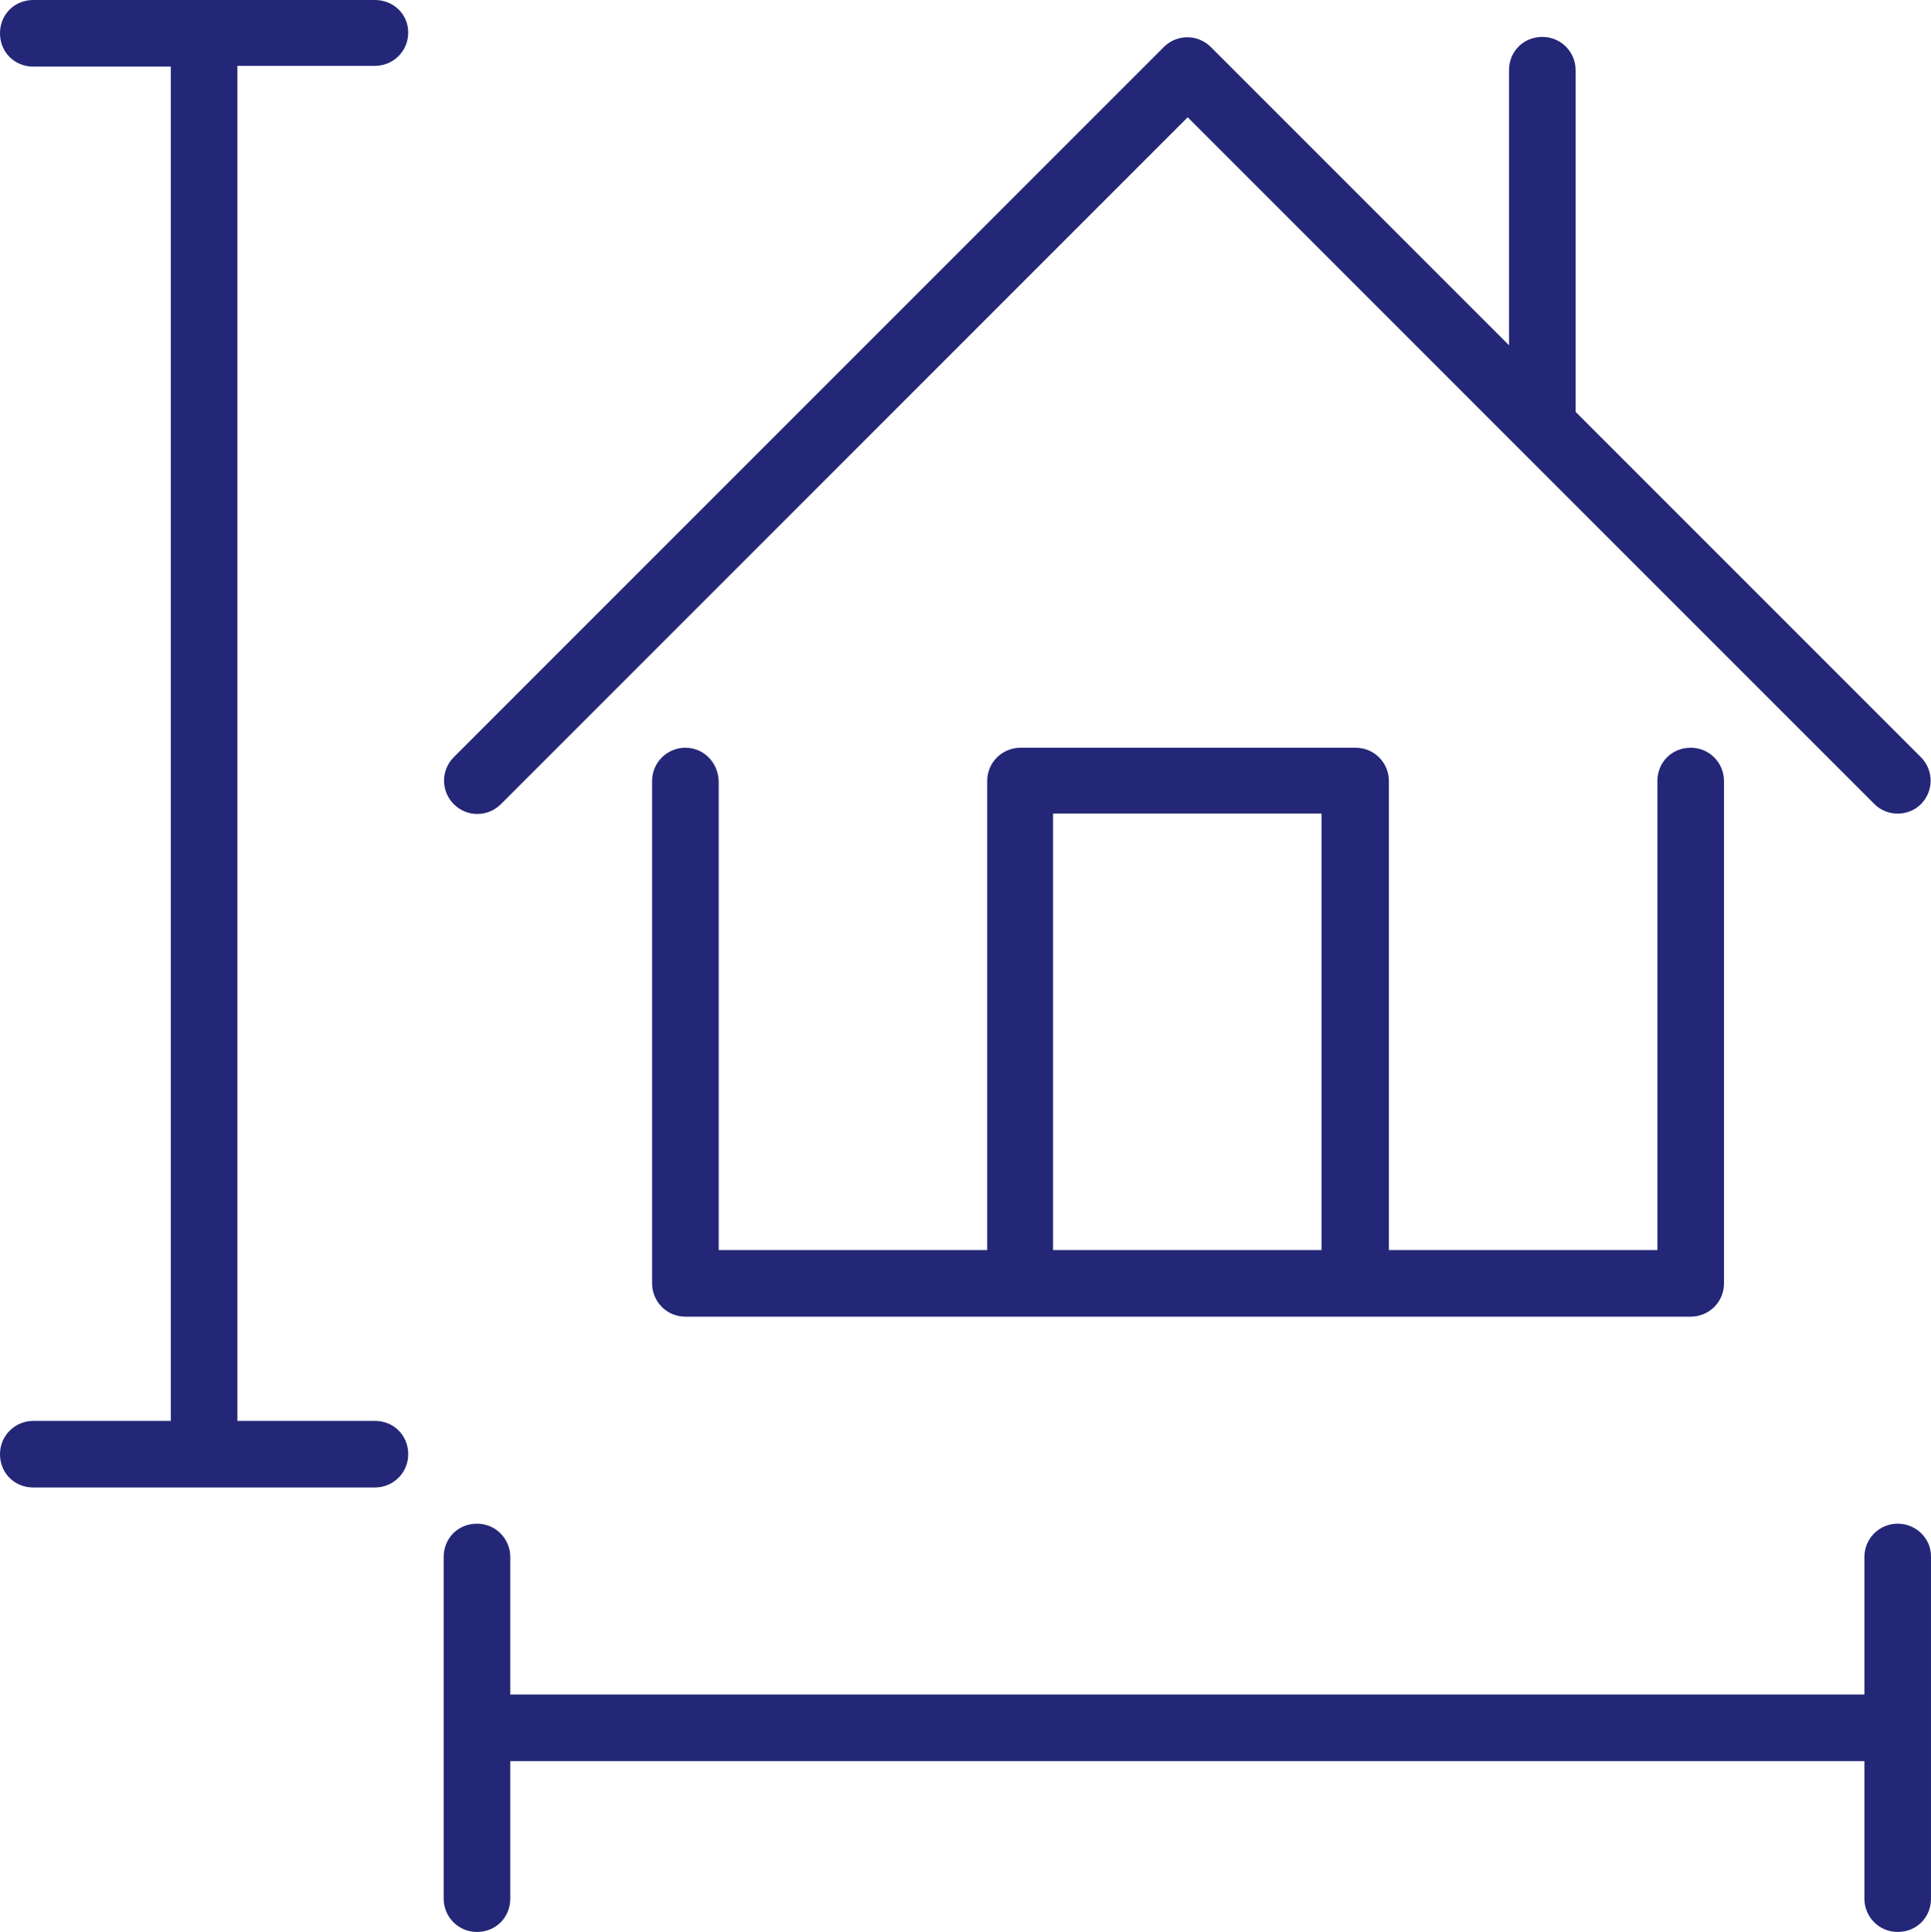
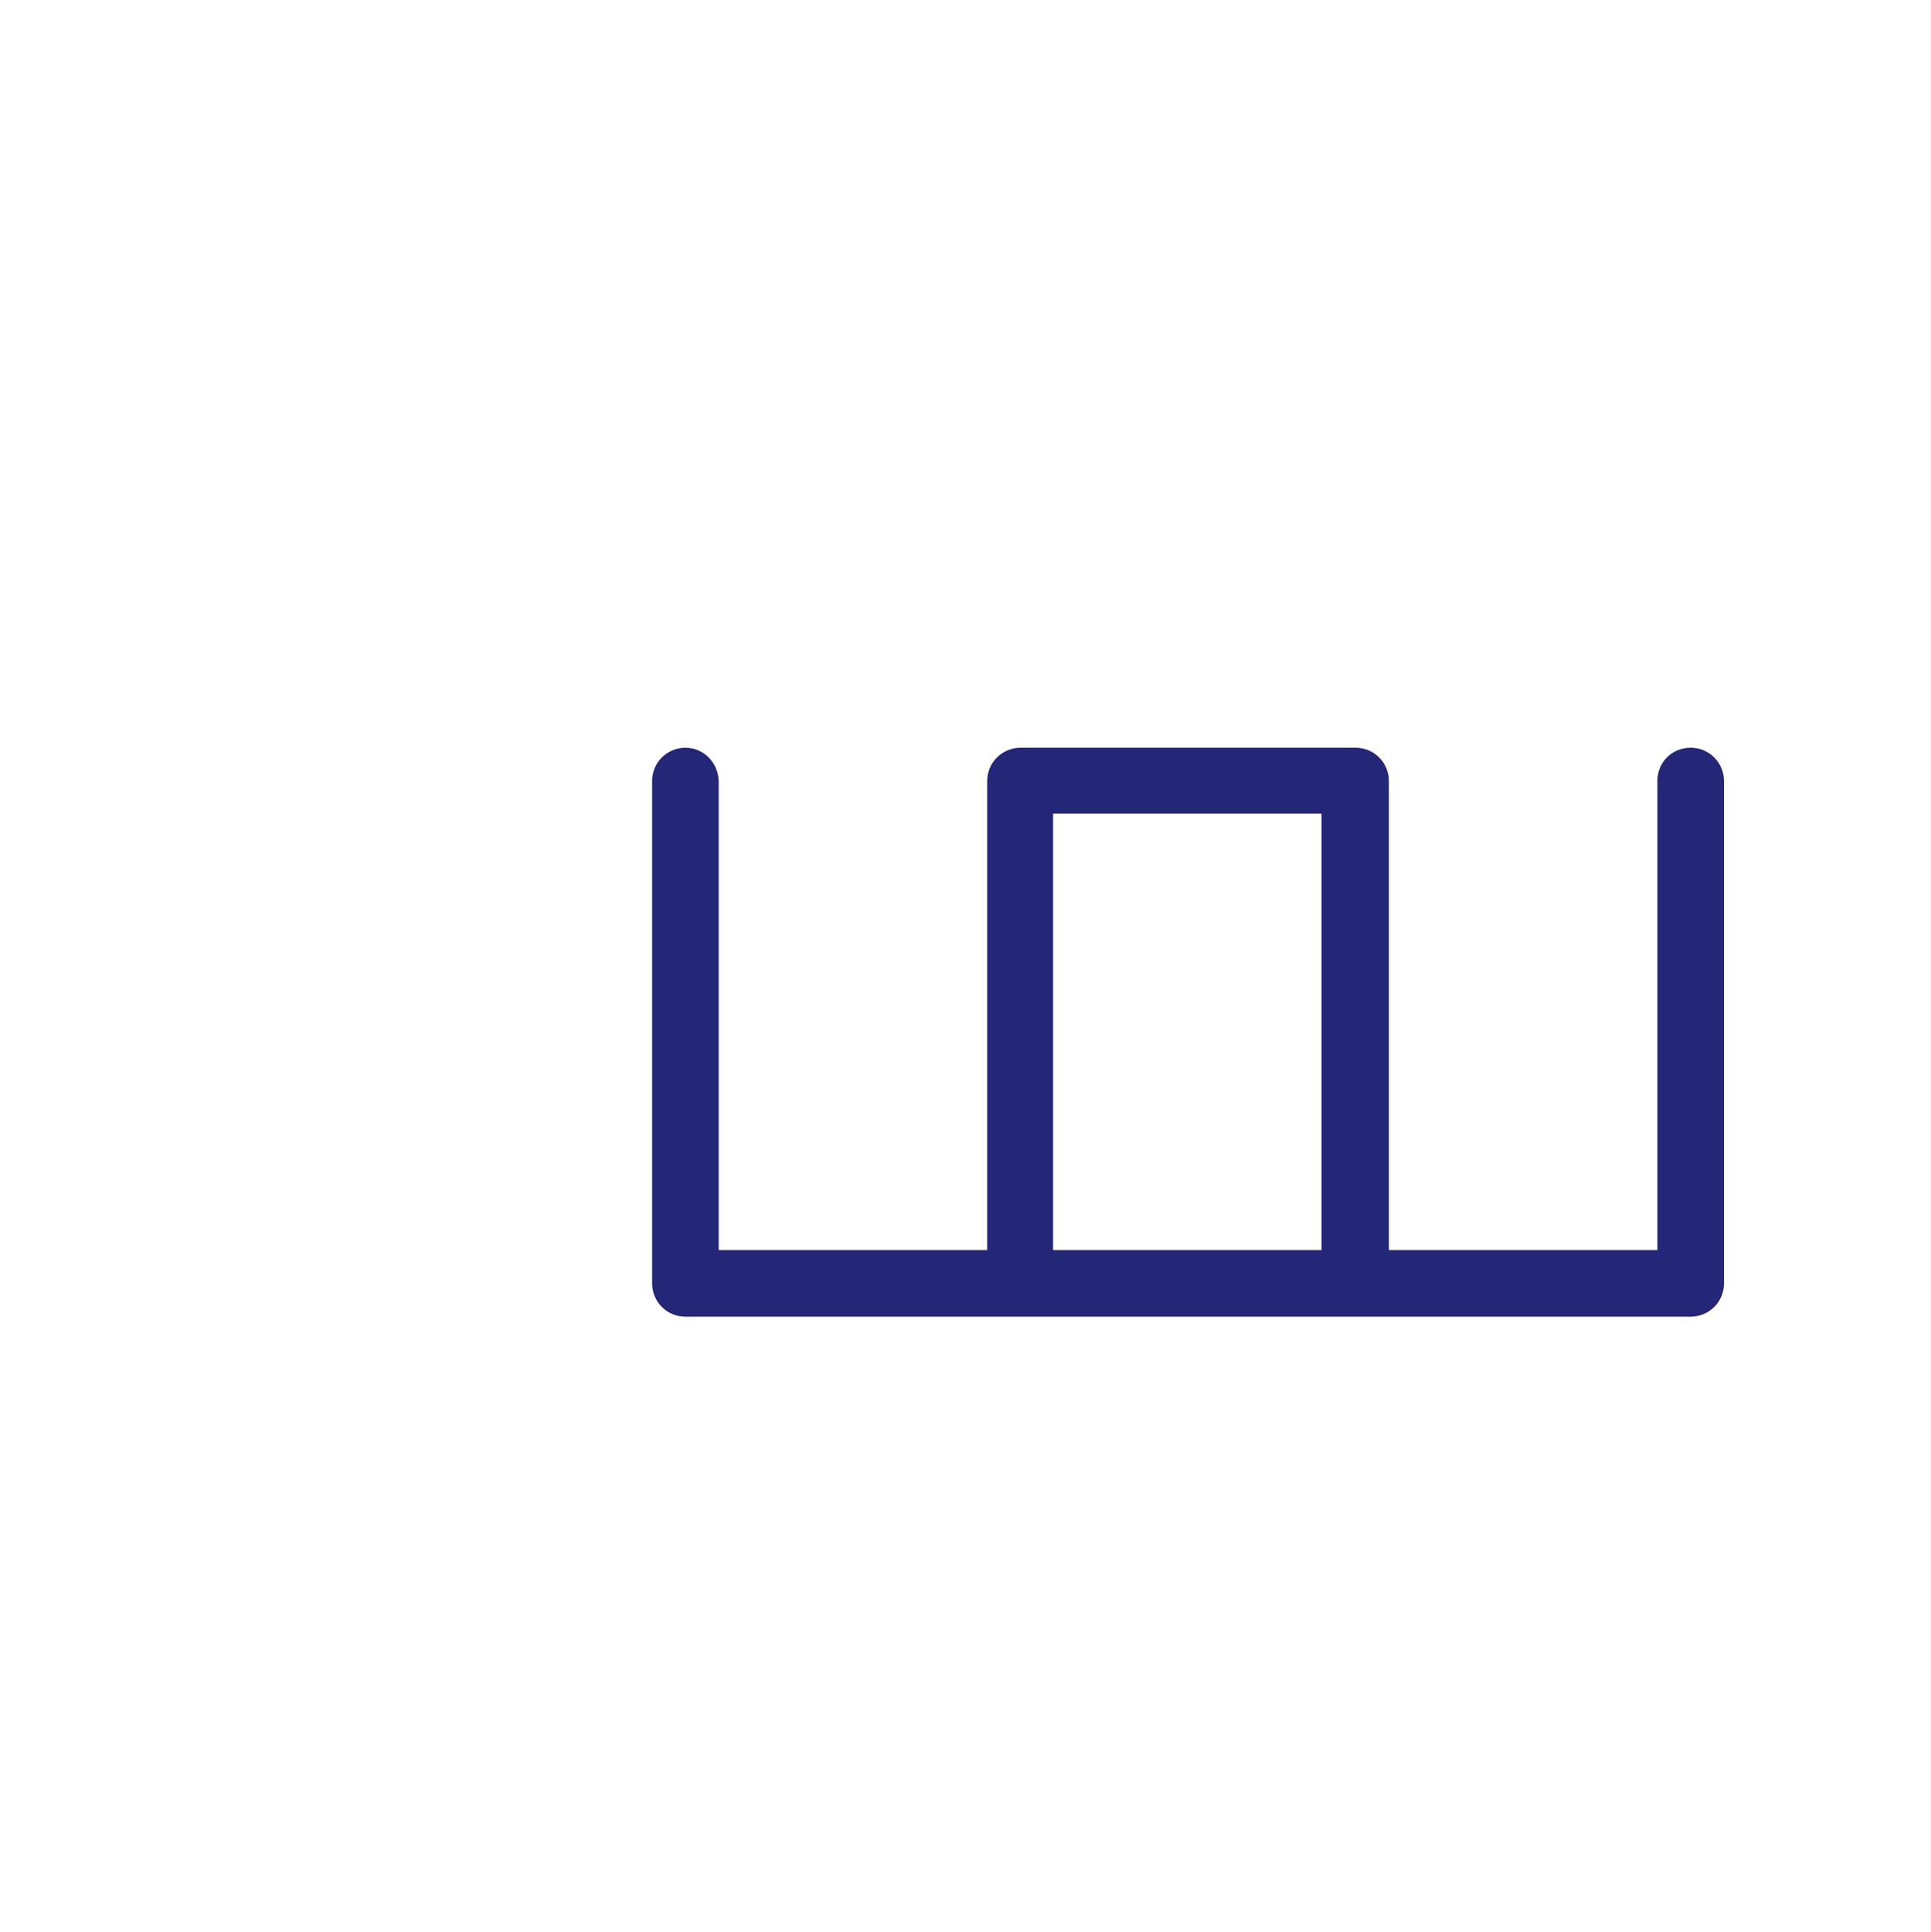
<svg xmlns="http://www.w3.org/2000/svg" xmlns:ns1="http://sodipodi.sourceforge.net/DTD/sodipodi-0.dtd" xmlns:ns2="http://www.inkscape.org/namespaces/inkscape" version="1.1" id="Capa_1" x="0px" y="0px" width="266.8" height="266.9" viewBox="0 0 266.8 266.9" xml:space="preserve" ns1:docname="house-size-01.svg" ns2:version="0.92.2 5c3e80d, 2017-08-06">
  <defs id="defs17" />
  <ns1:namedview pagecolor="#ffffff" bordercolor="#666666" borderopacity="1" objecttolerance="10" gridtolerance="10" guidetolerance="10" ns2:pageopacity="0" ns2:pageshadow="2" ns2:window-width="704" ns2:window-height="485" id="namedview15" showgrid="false" fit-margin-top="0" fit-margin-left="0" fit-margin-right="0" fit-margin-bottom="0" ns2:zoom="0.88455776" ns2:cx="133.39999" ns2:cy="133.50002" ns2:window-x="0" ns2:window-y="0" ns2:window-maximized="0" ns2:current-layer="Capa_1" />
  <style type="text/css" id="style2">
	.st0{fill:#242677;}
</style>
  <g id="g12">
    <path class="st0" d="m 94.7,103.3 c -2.5,0 -4.6,2 -4.6,4.6 v 69.4 c 0,2.5 2,4.6 4.6,4.6 h 46.3 46.3 46.3 c 2.5,0 4.6,-2 4.6,-4.6 v -69.4 c 0,-2.5 -2,-4.6 -4.6,-4.6 -2.6,0 -4.6,2 -4.6,4.6 v 64.8 h -37.1 v -64.8 c 0,-2.5 -2,-4.6 -4.6,-4.6 H 141 c -2.5,0 -4.6,2 -4.6,4.6 v 64.8 H 99.3 v -64.8 c -0.1,-2.6 -2.1,-4.6 -4.6,-4.6 z m 50.8,9.1 h 37.1 v 60.3 h -37.1 z" id="path4" ns2:connector-curvature="0" style="fill:#242677" />
-     <path class="st0" d="m 69.2,111.1 94.9,-94.9 94.9,94.9 c 0.9,0.9 2.1,1.3 3.2,1.3 1.1,0 2.3,-0.4 3.2,-1.3 1.8,-1.8 1.8,-4.7 0,-6.5 L 217.7,56.9 V 9.7 c 0,-2.5 -2,-4.6 -4.6,-4.6 -2.6,0 -4.6,2 -4.6,4.6 v 38 L 167.3,6.5 c -1.8,-1.8 -4.7,-1.8 -6.5,0 l -98.1,98.1 c -1.8,1.8 -1.8,4.7 0,6.5 1.8,1.8 4.7,1.8 6.5,0 z" id="path6" ns2:connector-curvature="0" style="fill:#242677" />
-     <path class="st0" d="m 262.2,210.5 c -2.5,0 -4.6,2 -4.6,4.6 v 19 H 70.5 v -19 c 0,-2.5 -2,-4.6 -4.6,-4.6 -2.6,0 -4.6,2 -4.6,4.6 v 47.2 c 0,2.5 2,4.6 4.6,4.6 2.6,0 4.6,-2 4.6,-4.6 v -19 h 187.1 v 19 c 0,2.5 2,4.6 4.6,4.6 2.6,0 4.6,-2 4.6,-4.6 V 215 c 0,-2.5 -2.1,-4.5 -4.6,-4.5 z" id="path8" ns2:connector-curvature="0" style="fill:#242677" />
-     <path class="st0" d="m 51.8,9.1 c 2.5,0 4.6,-2 4.6,-4.6 C 56.4,1.9 54.3,0 51.8,0 H 4.6 C 2,0 0,2 0,4.6 0,7.2 2,9.2 4.6,9.2 h 19 v 187.1 h -19 c -2.5,0 -4.6,2 -4.6,4.6 0,2.6 2,4.6 4.6,4.6 h 47.2 c 2.5,0 4.6,-2 4.6,-4.6 0,-2.6 -2,-4.6 -4.6,-4.6 h -19 V 9.1 Z" id="path10" ns2:connector-curvature="0" style="fill:#242677" />
  </g>
</svg>